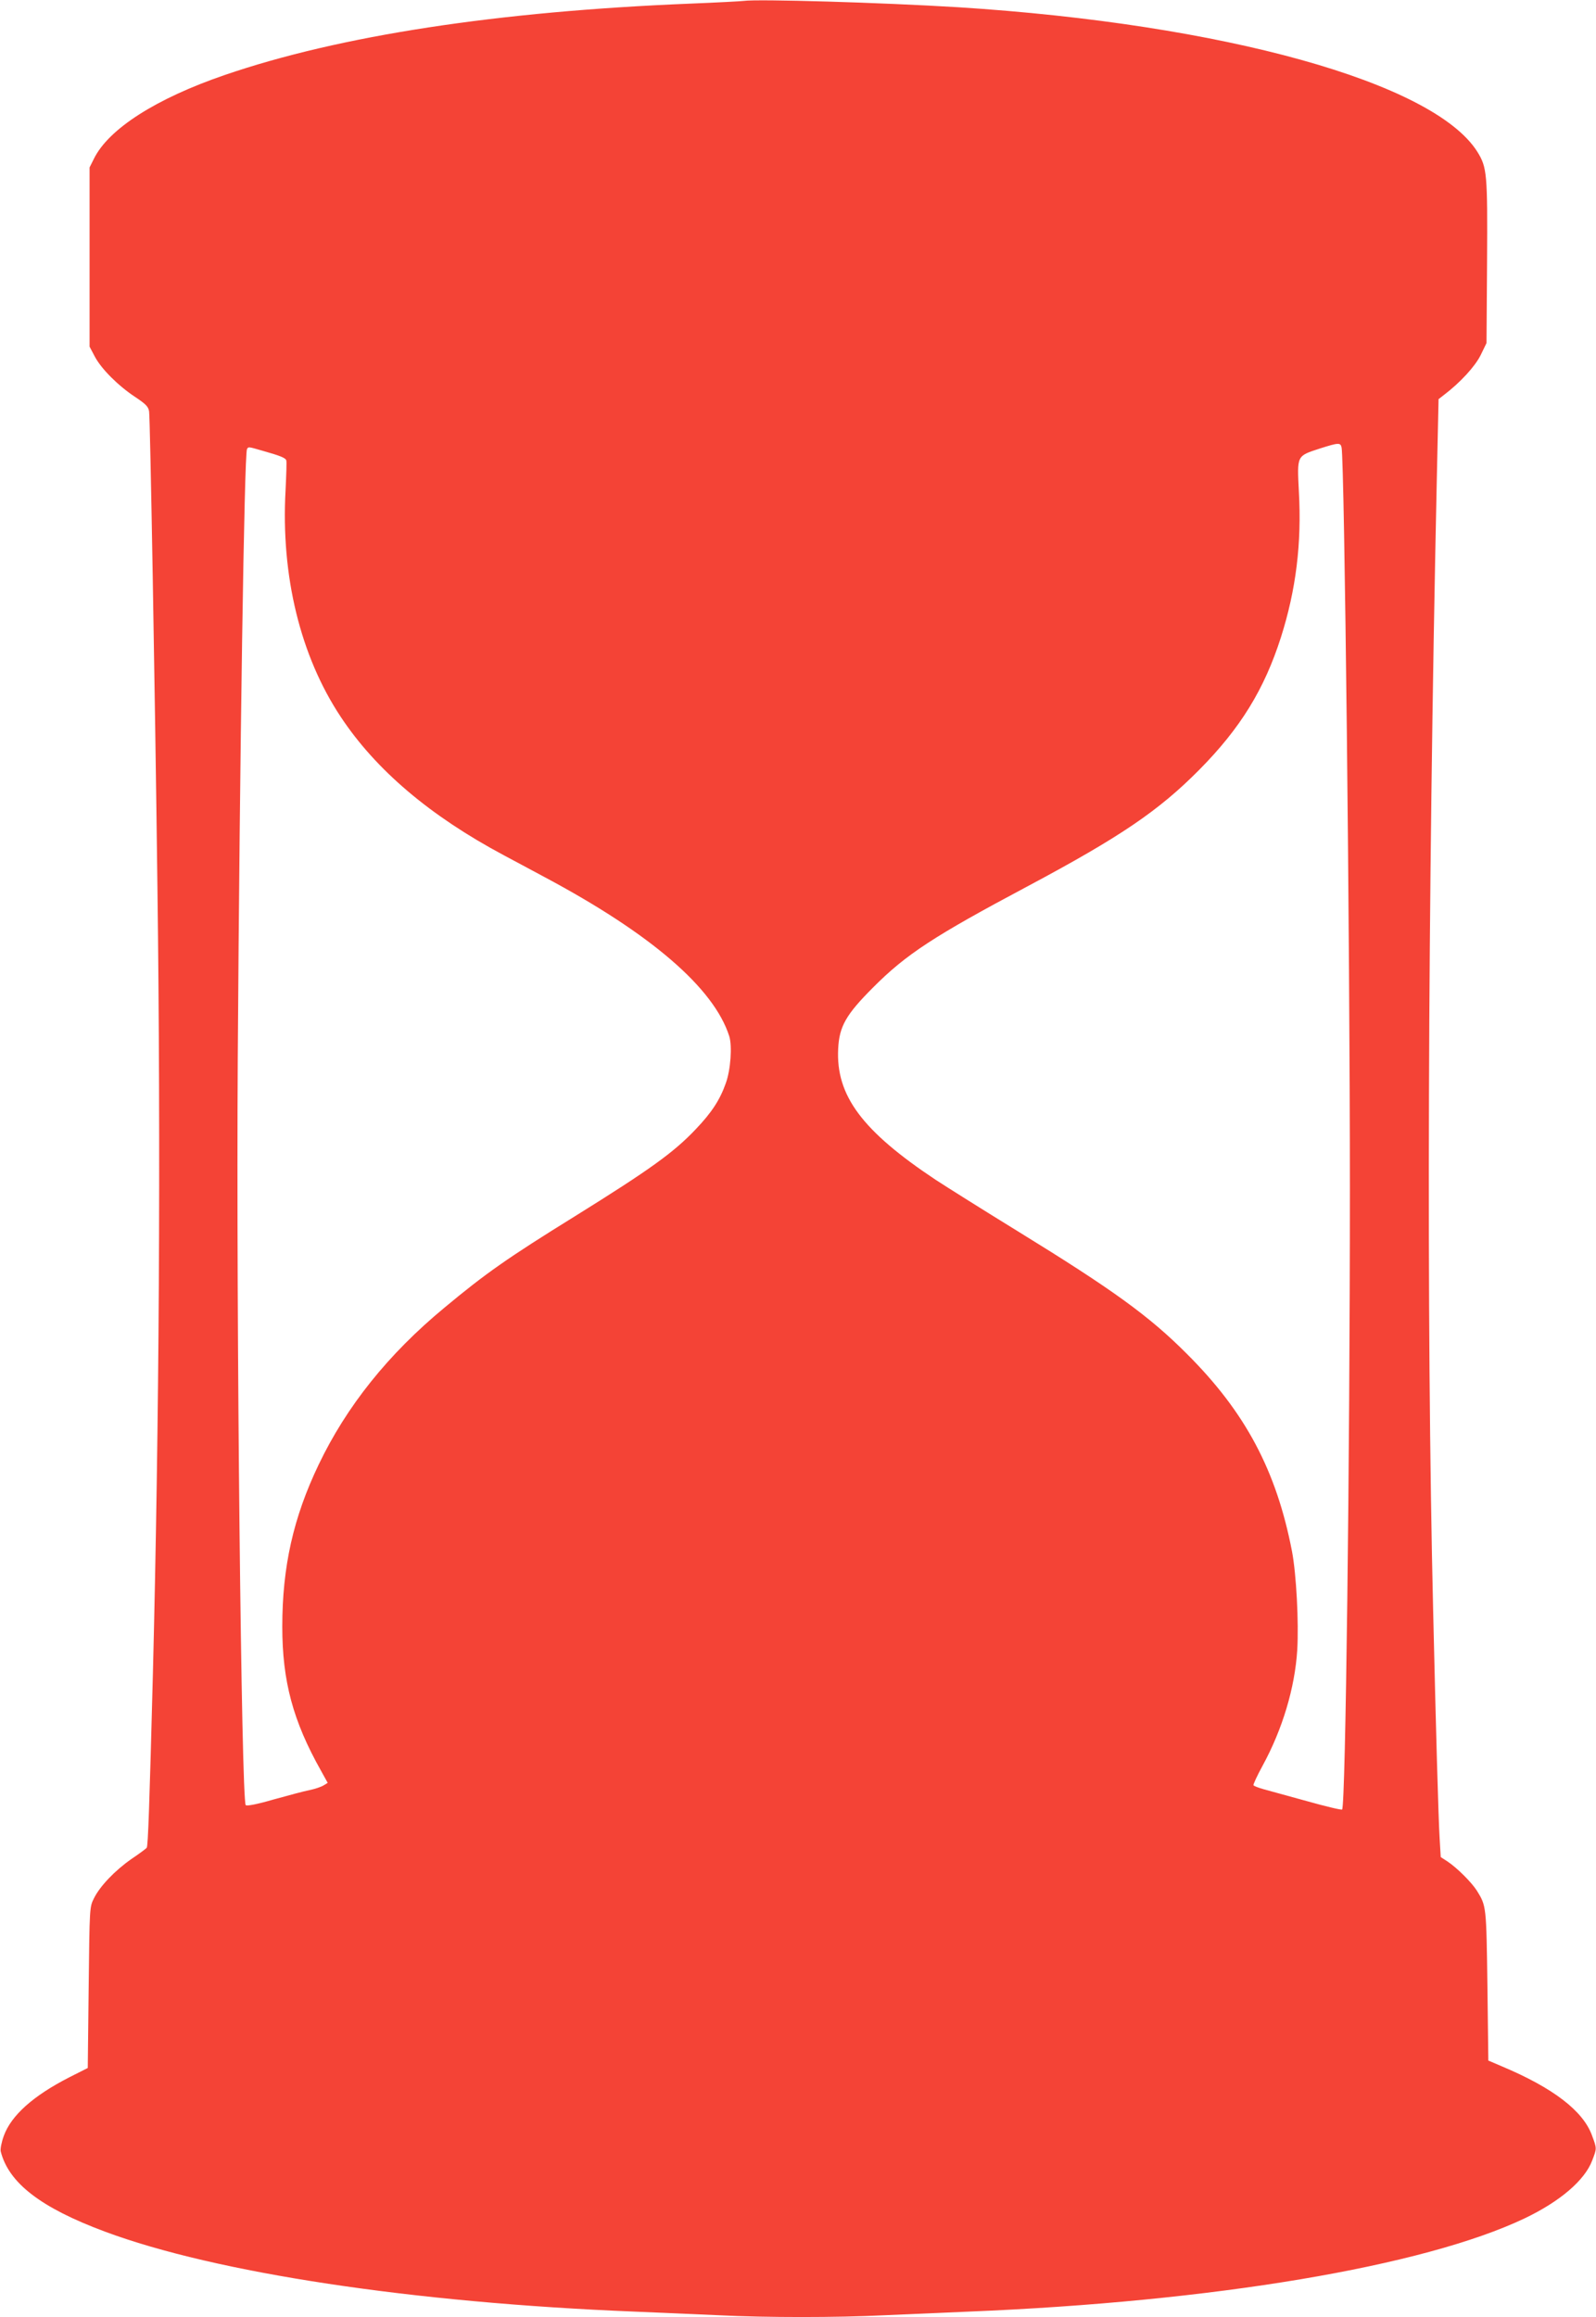
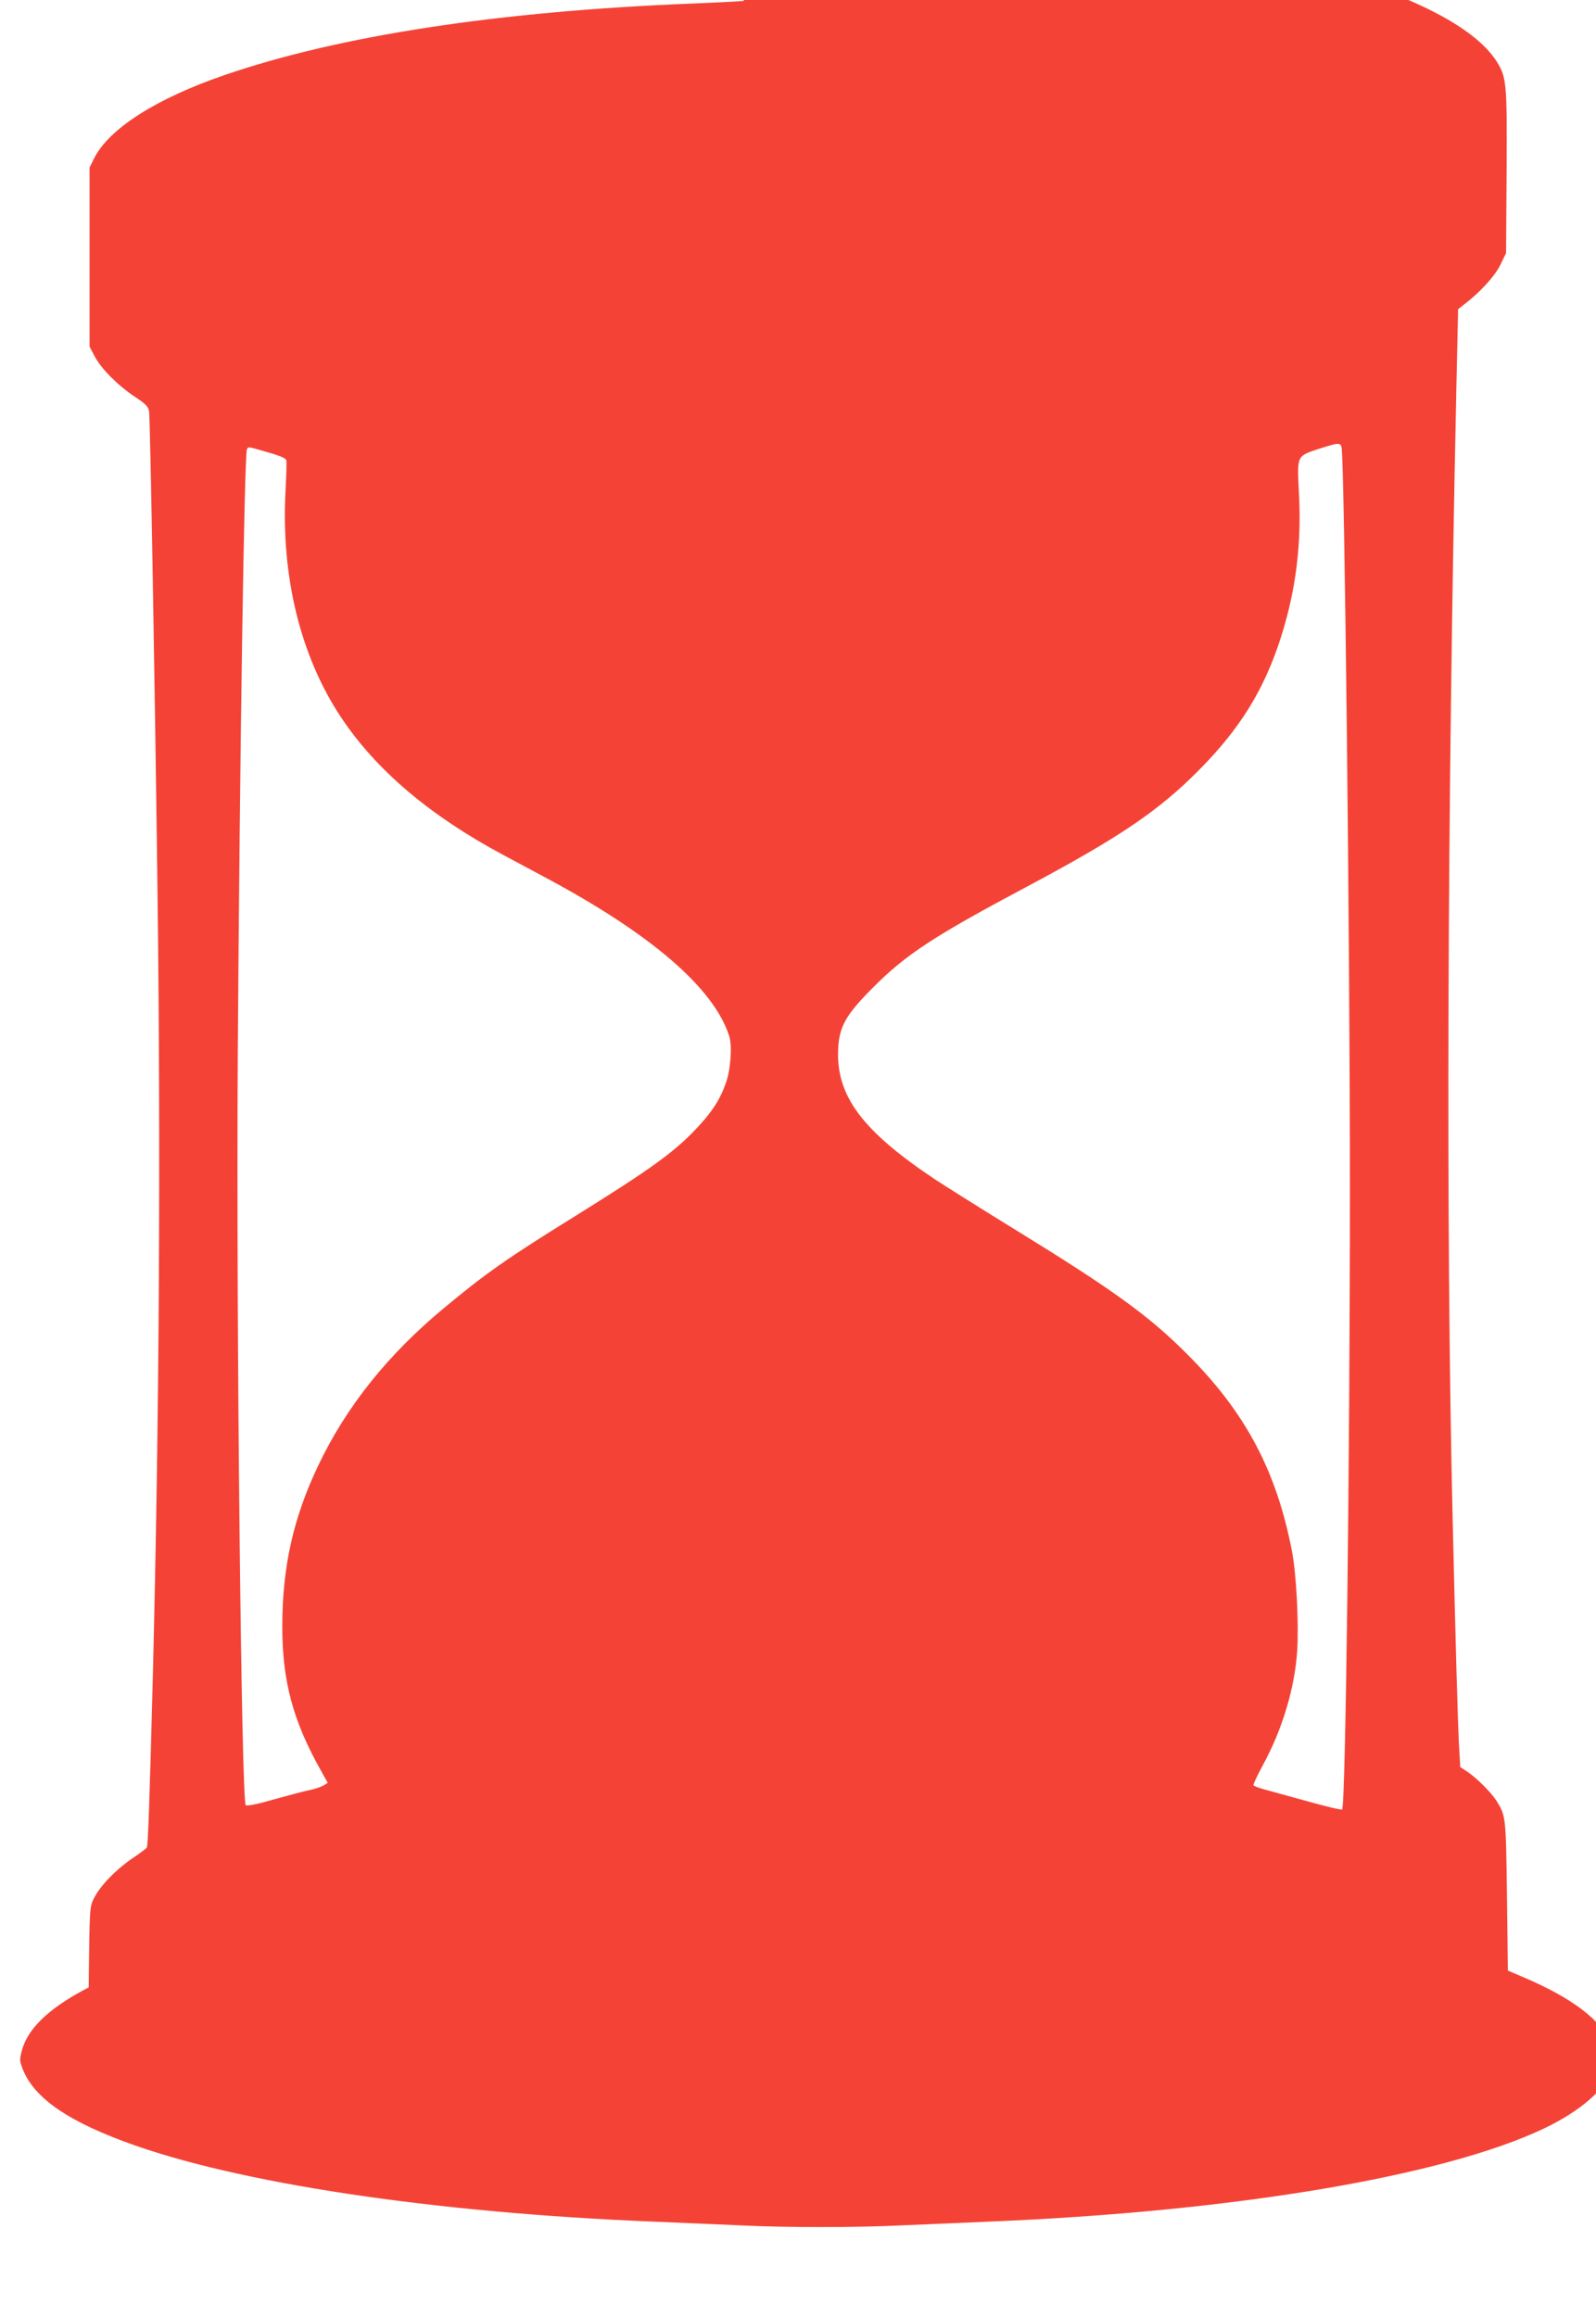
<svg xmlns="http://www.w3.org/2000/svg" version="1.0" width="882pt" height="1280pt" viewBox="0 0 882 1280" preserveAspectRatio="xMidYMid meet">
  <g transform="translate(0,1280) scale(0.1,-0.1)" fill="#f44336" stroke="none">
-     <path d="M4110 12795 c-14 -2 -146 -9 -295 -15 -1063 -43 -1936 -176 -2572 -394 -380 -130 -643 -298 -724 -463 l-24 -48 0 -495 0 -495 29 -55 c36 -68 129 -161 223 -223 60 -40 73 -54 77 -80 6 -37 32 -1507 46 -2627 19 -1467 10 -2949 -25 -4345 -19 -732 -27 -952 -34 -962 -3 -5 -41 -33 -84 -62 -92 -64 -175 -151 -208 -218 -24 -48 -24 -49 -29 -492 l-5 -445 -103 -52 c-199 -102 -320 -210 -361 -323 -13 -36 -20 -73 -17 -86 44 -174 221 -311 576 -443 612 -228 1703 -393 2930 -442 146 -6 355 -15 465 -20 256 -13 654 -13 910 0 110 5 319 14 465 20 1356 55 2517 250 3075 515 197 94 333 211 374 320 26 68 26 65 -1 138 -49 136 -215 263 -498 382 l-75 32 -5 414 c-6 440 -6 440 -58 524 -29 46 -110 127 -163 162 l-37 24 -6 102 c-7 112 -21 613 -36 1262 -38 1590 -30 3921 20 6235 l10 455 32 25 c88 67 170 156 201 219 l32 66 3 447 c3 490 0 523 -54 610 -242 383 -1402 705 -2869 798 -425 26 -1107 46 -1185 35z m3304 -2467 c16 -79 46 -2725 46 -4093 0 -1508 -24 -3412 -43 -3431 -3 -4 -91 17 -194 46 -103 28 -211 58 -240 66 -29 8 -54 18 -56 22 -2 4 20 52 50 107 110 201 179 431 192 640 9 152 -5 419 -29 545 -86 446 -258 769 -580 1090 -209 210 -410 355 -935 678 -192 118 -397 247 -455 285 -406 270 -551 465 -538 723 6 124 43 189 193 339 182 183 335 283 852 558 514 274 726 418 950 644 228 230 360 445 452 733 83 261 115 518 99 804 -10 202 -13 196 115 238 104 33 115 34 121 6z m-5960 -19 c96 -27 124 -39 128 -52 3 -7 0 -82 -4 -167 -26 -472 82 -914 305 -1250 194 -293 493 -547 902 -765 44 -24 145 -77 224 -120 589 -314 936 -613 1021 -879 17 -54 8 -186 -19 -260 -32 -91 -78 -162 -166 -254 -122 -129 -255 -224 -668 -481 -373 -231 -494 -316 -721 -505 -311 -257 -541 -545 -695 -867 -140 -292 -201 -564 -201 -895 0 -301 59 -521 214 -796 l37 -67 -23 -14 c-13 -8 -48 -20 -78 -26 -30 -6 -120 -30 -199 -52 -89 -26 -147 -37 -153 -31 -24 24 -53 2686 -44 4127 11 1683 36 3340 51 3364 8 14 6 14 89 -10z" />
+     <path d="M4110 12795 c-14 -2 -146 -9 -295 -15 -1063 -43 -1936 -176 -2572 -394 -380 -130 -643 -298 -724 -463 l-24 -48 0 -495 0 -495 29 -55 c36 -68 129 -161 223 -223 60 -40 73 -54 77 -80 6 -37 32 -1507 46 -2627 19 -1467 10 -2949 -25 -4345 -19 -732 -27 -952 -34 -962 -3 -5 -41 -33 -84 -62 -92 -64 -175 -151 -208 -218 -24 -48 -24 -49 -29 -492 c-199 -102 -320 -210 -361 -323 -13 -36 -20 -73 -17 -86 44 -174 221 -311 576 -443 612 -228 1703 -393 2930 -442 146 -6 355 -15 465 -20 256 -13 654 -13 910 0 110 5 319 14 465 20 1356 55 2517 250 3075 515 197 94 333 211 374 320 26 68 26 65 -1 138 -49 136 -215 263 -498 382 l-75 32 -5 414 c-6 440 -6 440 -58 524 -29 46 -110 127 -163 162 l-37 24 -6 102 c-7 112 -21 613 -36 1262 -38 1590 -30 3921 20 6235 l10 455 32 25 c88 67 170 156 201 219 l32 66 3 447 c3 490 0 523 -54 610 -242 383 -1402 705 -2869 798 -425 26 -1107 46 -1185 35z m3304 -2467 c16 -79 46 -2725 46 -4093 0 -1508 -24 -3412 -43 -3431 -3 -4 -91 17 -194 46 -103 28 -211 58 -240 66 -29 8 -54 18 -56 22 -2 4 20 52 50 107 110 201 179 431 192 640 9 152 -5 419 -29 545 -86 446 -258 769 -580 1090 -209 210 -410 355 -935 678 -192 118 -397 247 -455 285 -406 270 -551 465 -538 723 6 124 43 189 193 339 182 183 335 283 852 558 514 274 726 418 950 644 228 230 360 445 452 733 83 261 115 518 99 804 -10 202 -13 196 115 238 104 33 115 34 121 6z m-5960 -19 c96 -27 124 -39 128 -52 3 -7 0 -82 -4 -167 -26 -472 82 -914 305 -1250 194 -293 493 -547 902 -765 44 -24 145 -77 224 -120 589 -314 936 -613 1021 -879 17 -54 8 -186 -19 -260 -32 -91 -78 -162 -166 -254 -122 -129 -255 -224 -668 -481 -373 -231 -494 -316 -721 -505 -311 -257 -541 -545 -695 -867 -140 -292 -201 -564 -201 -895 0 -301 59 -521 214 -796 l37 -67 -23 -14 c-13 -8 -48 -20 -78 -26 -30 -6 -120 -30 -199 -52 -89 -26 -147 -37 -153 -31 -24 24 -53 2686 -44 4127 11 1683 36 3340 51 3364 8 14 6 14 89 -10z" />
  </g>
</svg>